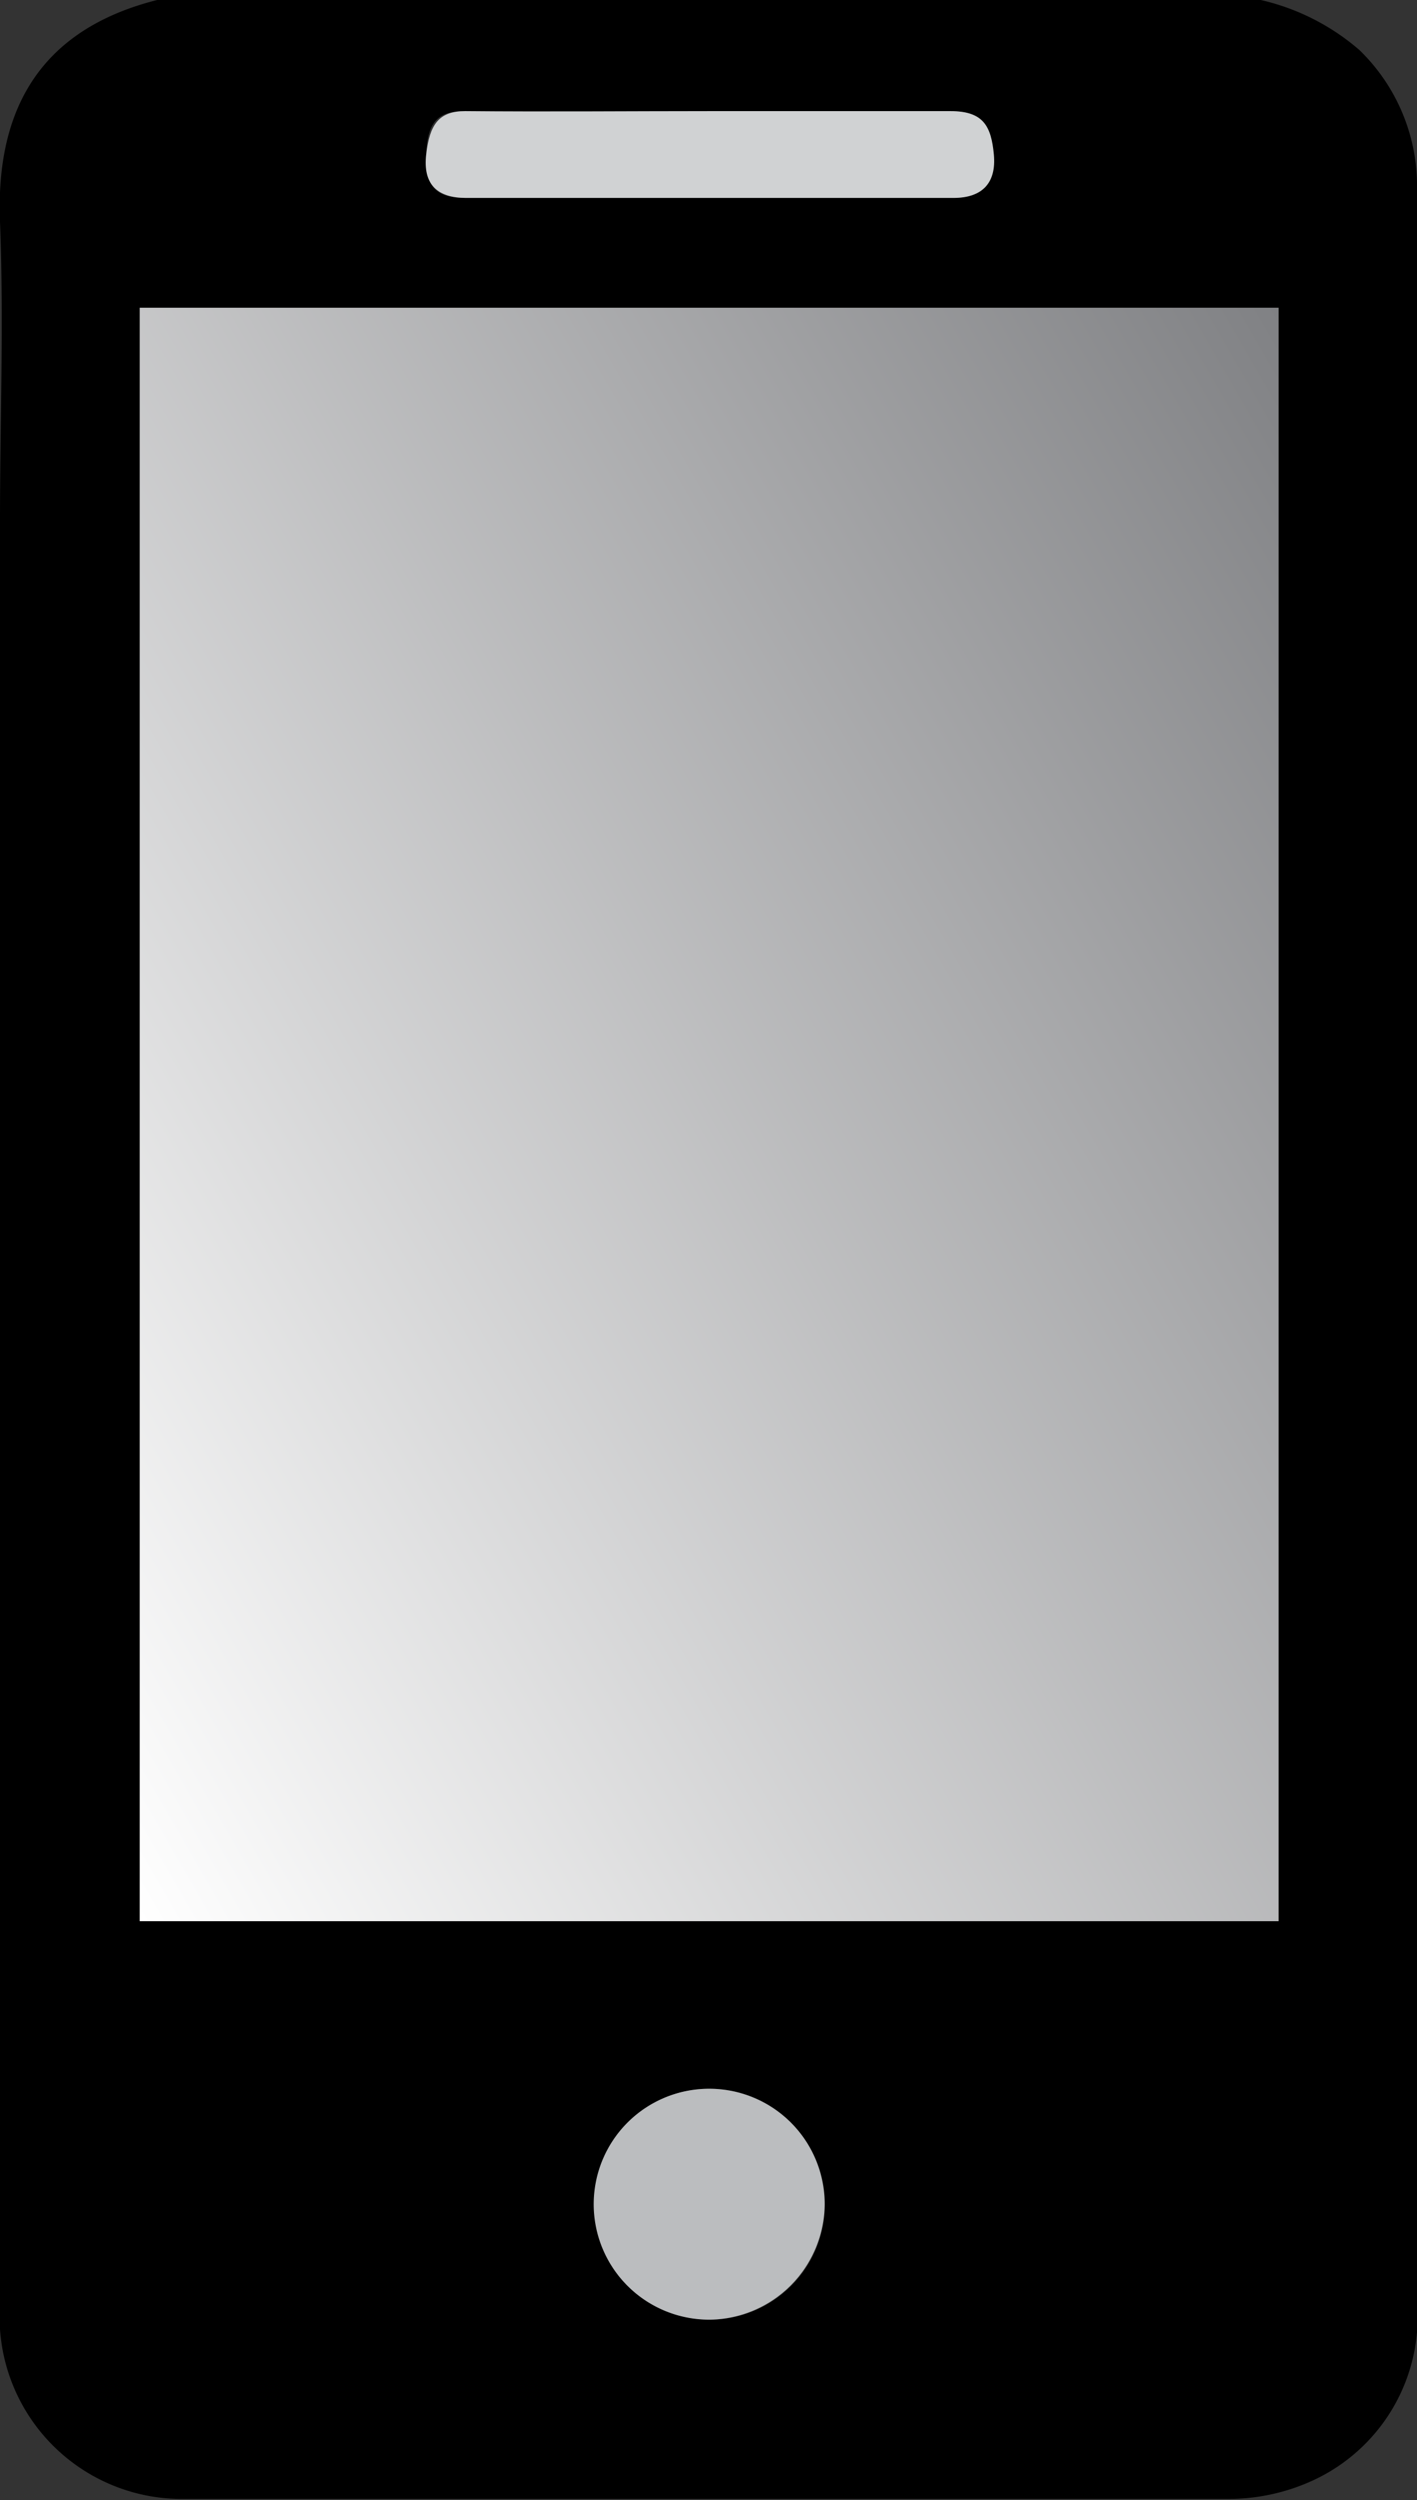
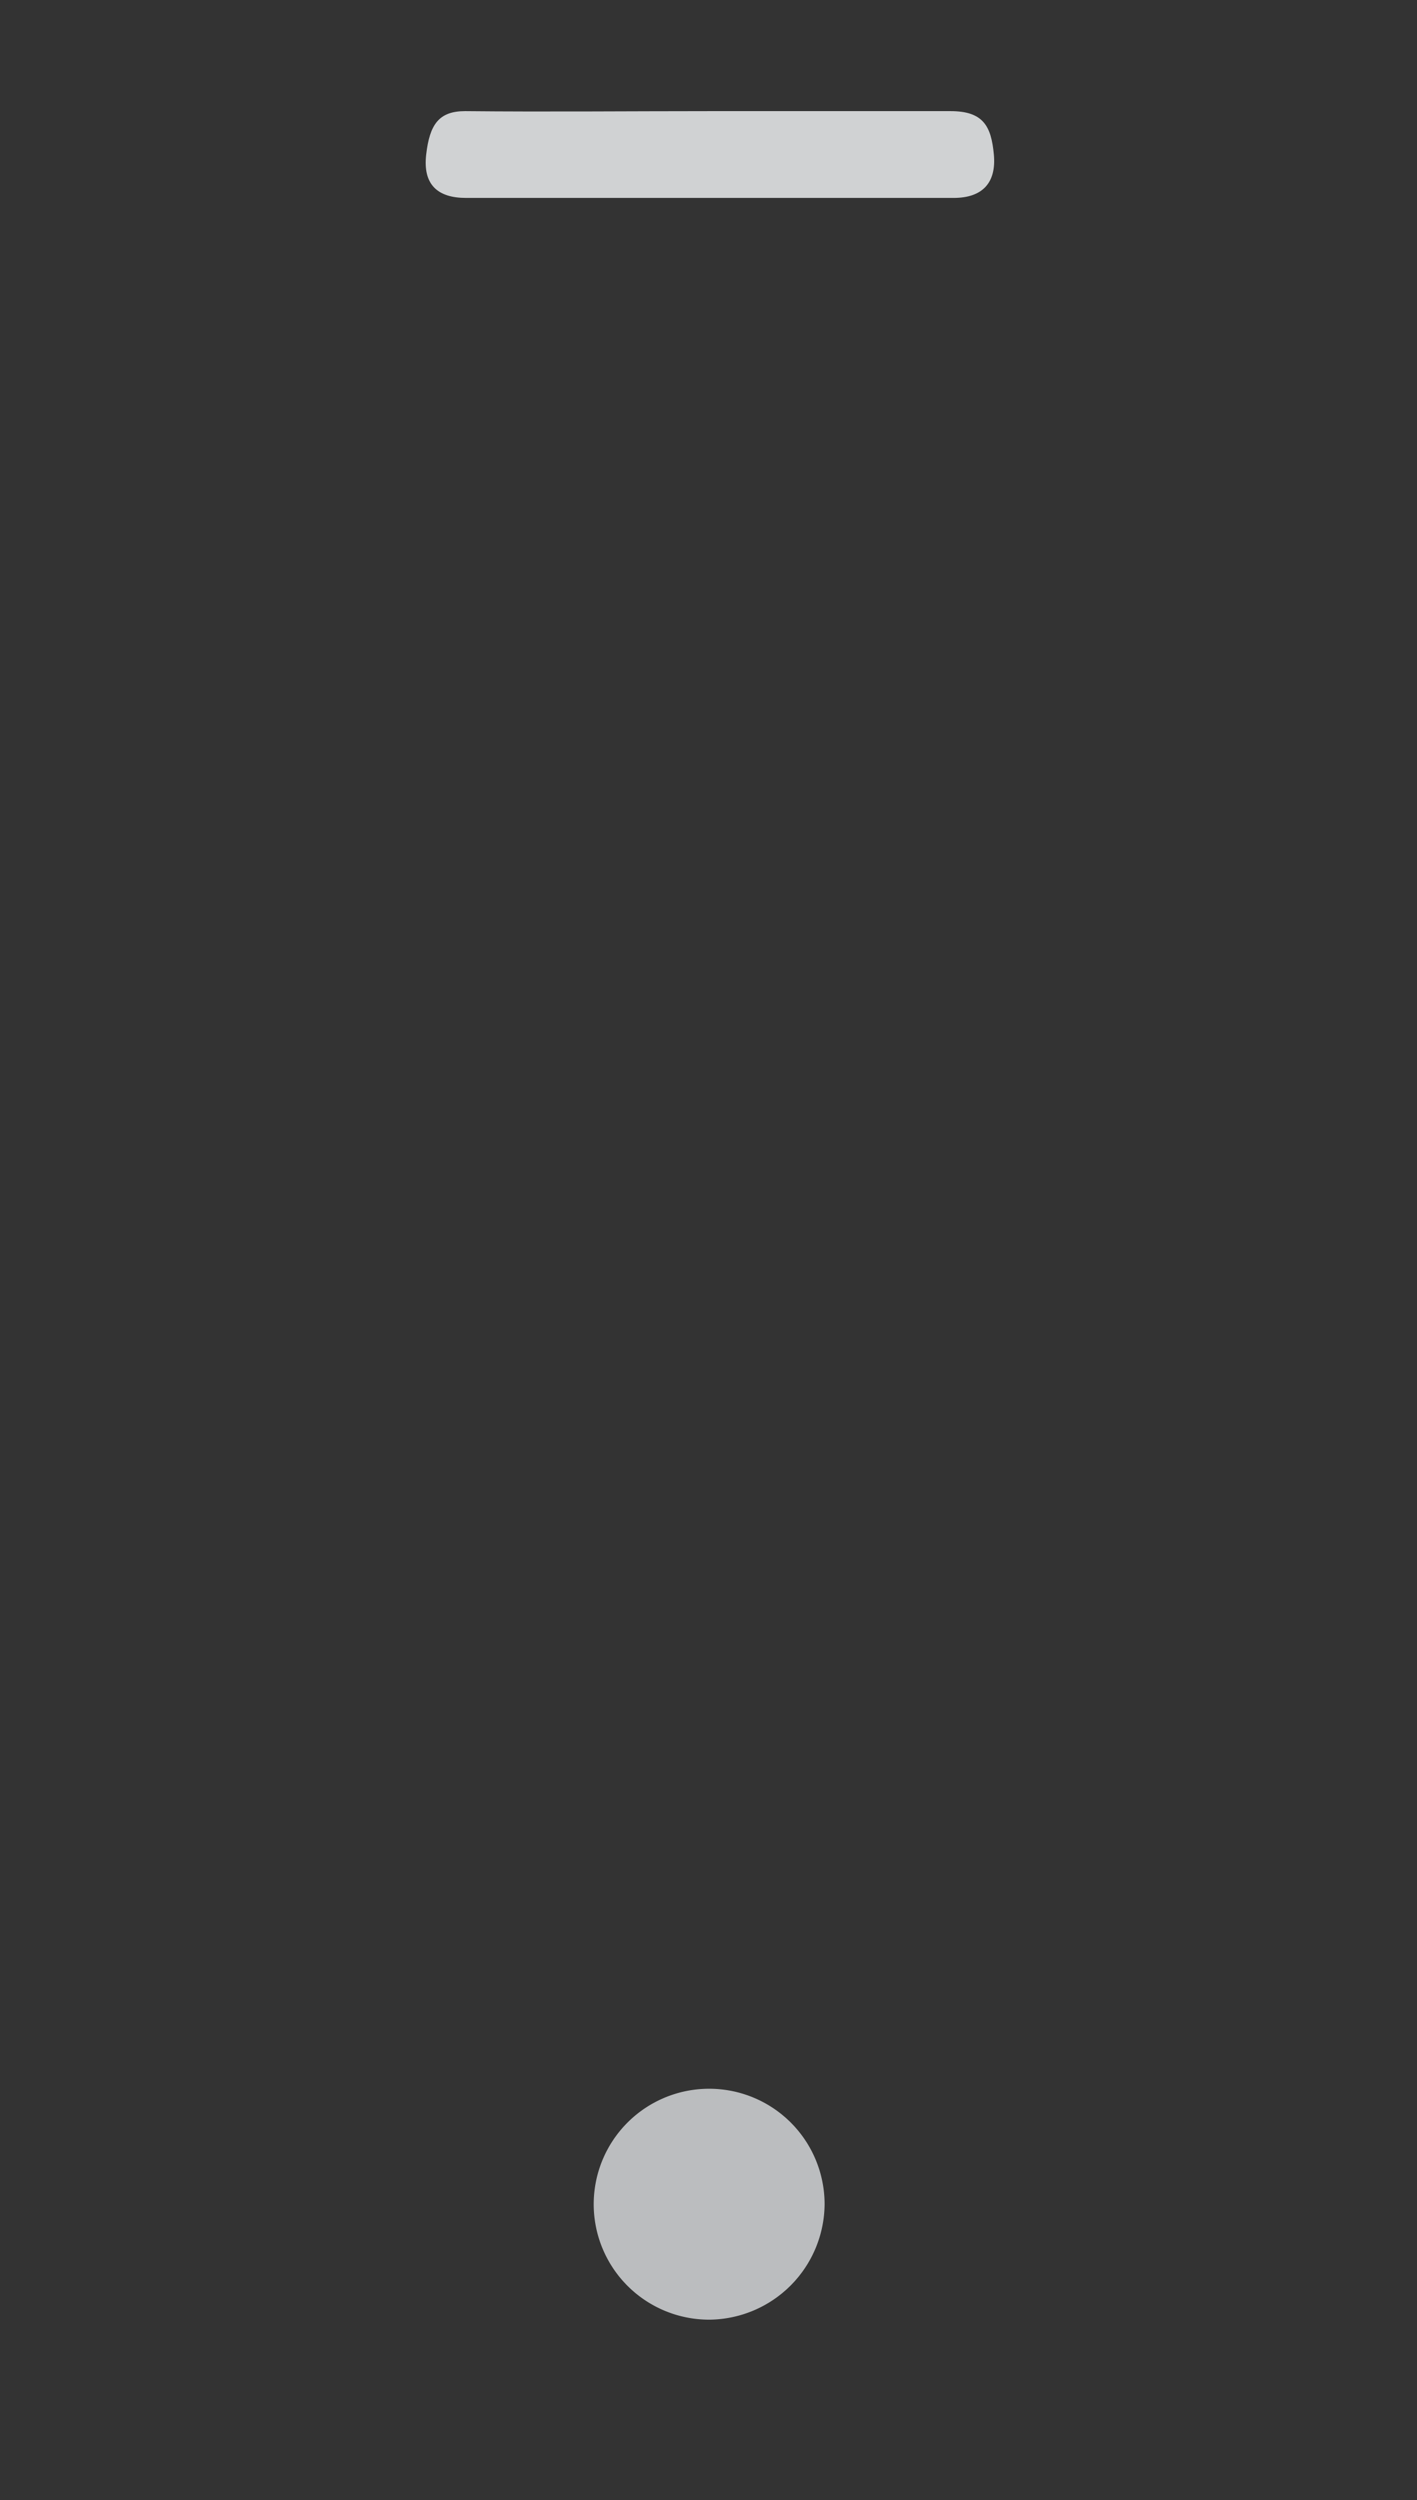
<svg xmlns="http://www.w3.org/2000/svg" viewBox="0 0 32.65 57.6">
  <rect x="0" y="0" width="32.65" height="57.6" fill="#333333" stroke="none" />
  <defs>
    <style>.cls-1{fill:url(#linear-gradient);}.cls-2{fill:#d0d2d3;}.cls-3{fill:#bbbdbf;}</style>
    <linearGradient id="linear-gradient" x1="-1.55" y1="36" x2="34.22" y2="15.35" gradientUnits="userSpaceOnUse">
      <stop offset="0" stop-color="#fff" />
      <stop offset="1" stop-color="#808184" />
    </linearGradient>
  </defs>
  <g id="Layer_2" data-name="Layer 2">
    <g id="Layer_1-2" data-name="Layer 1">
-       <path d="M29.05,0a5.27,5.27,0,0,1,2.27,1.15,4.36,4.36,0,0,1,1.33,3.23V8.94q0,22,0,44.08a4.15,4.15,0,0,1-2.39,4.12,4.66,4.66,0,0,1-2,.43q-12,0-24,0A4.2,4.2,0,0,1,0,53.08Q0,32.56,0,12C0,9.72.09,7.41,0,5.11S.69.74,3.62,0ZM3.22,7.09V44.26H29.46V7.09ZM16.39,2.56c-1.89,0-3.78,0-5.67,0-.61,0-.87.22-.9,1s.26,1,.92,1H21.93c.67,0,.95-.31.93-1s-.2-1-1-1C20.07,2.59,18.23,2.56,16.39,2.56Zm0,50.88a2.66,2.66,0,1,0-2.7-2.65A2.69,2.69,0,0,0,16.36,53.44Z" />
-       <path class="cls-1" d="M3.22,7.09H29.46V44.26H3.22Z" />
      <path class="cls-2" d="M16.39,2.56c1.84,0,3.68,0,5.51,0,.76,0,.94.35,1,1s-.26,1-.93,1H10.74c-.66,0-1-.31-.92-1s.29-1,.9-1C12.61,2.58,14.5,2.56,16.39,2.56Z" />
      <path class="cls-3" d="M16.36,53.44A2.66,2.66,0,1,1,19,50.79,2.68,2.68,0,0,1,16.36,53.44Z" />
    </g>
  </g>
</svg>